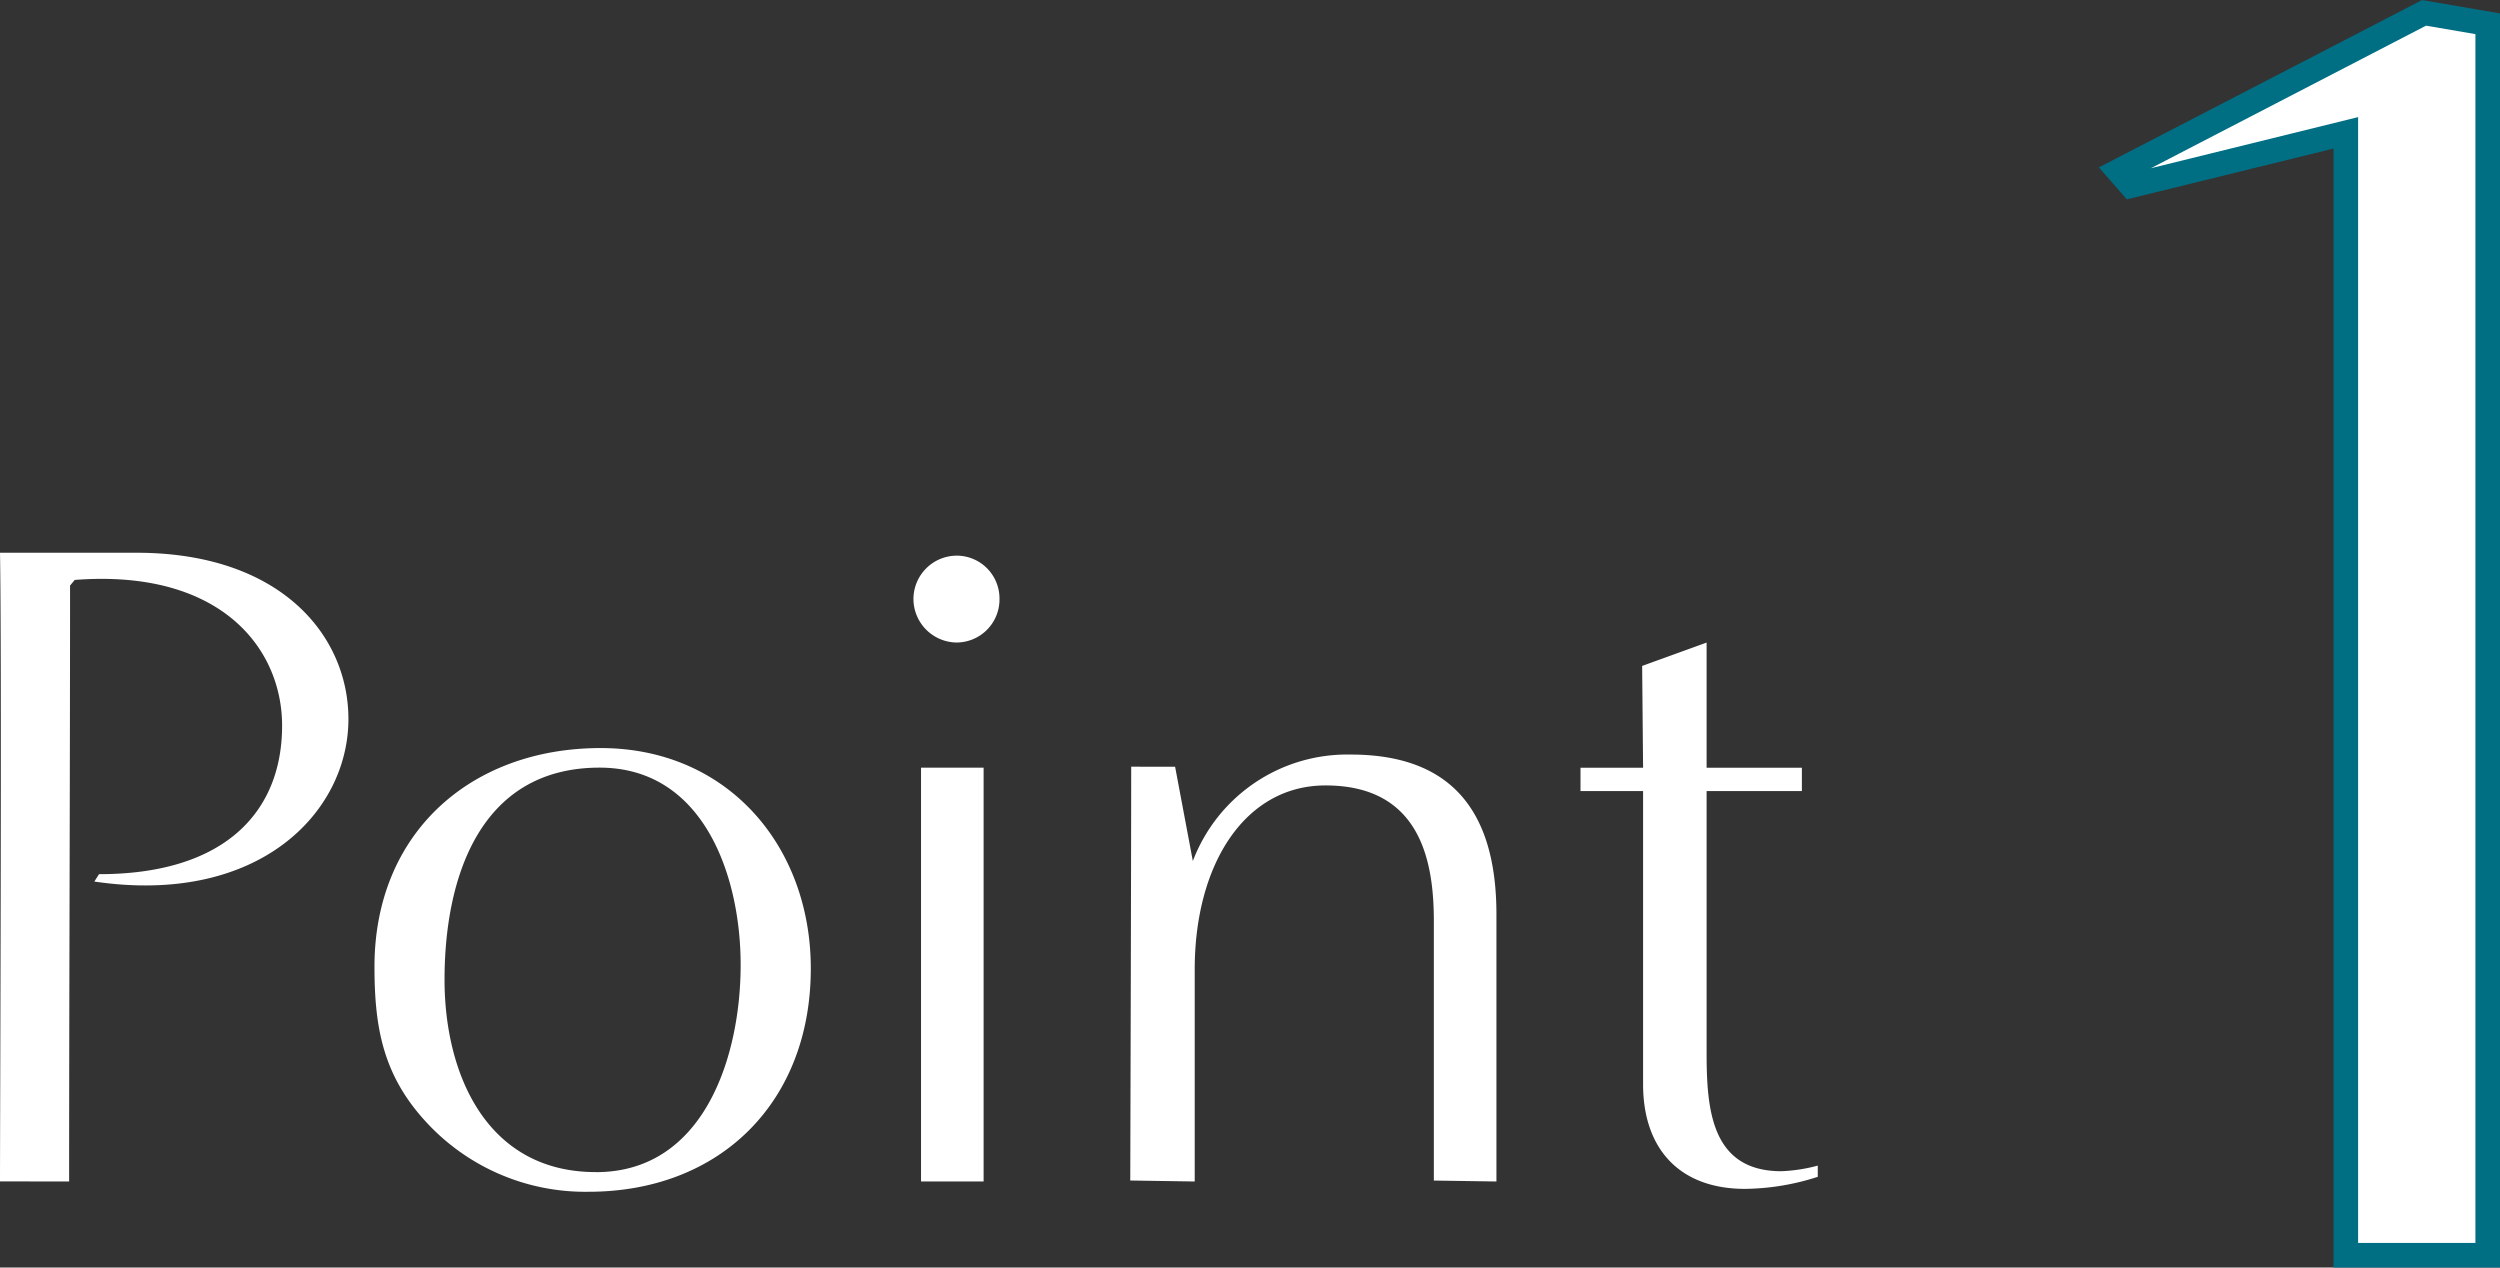
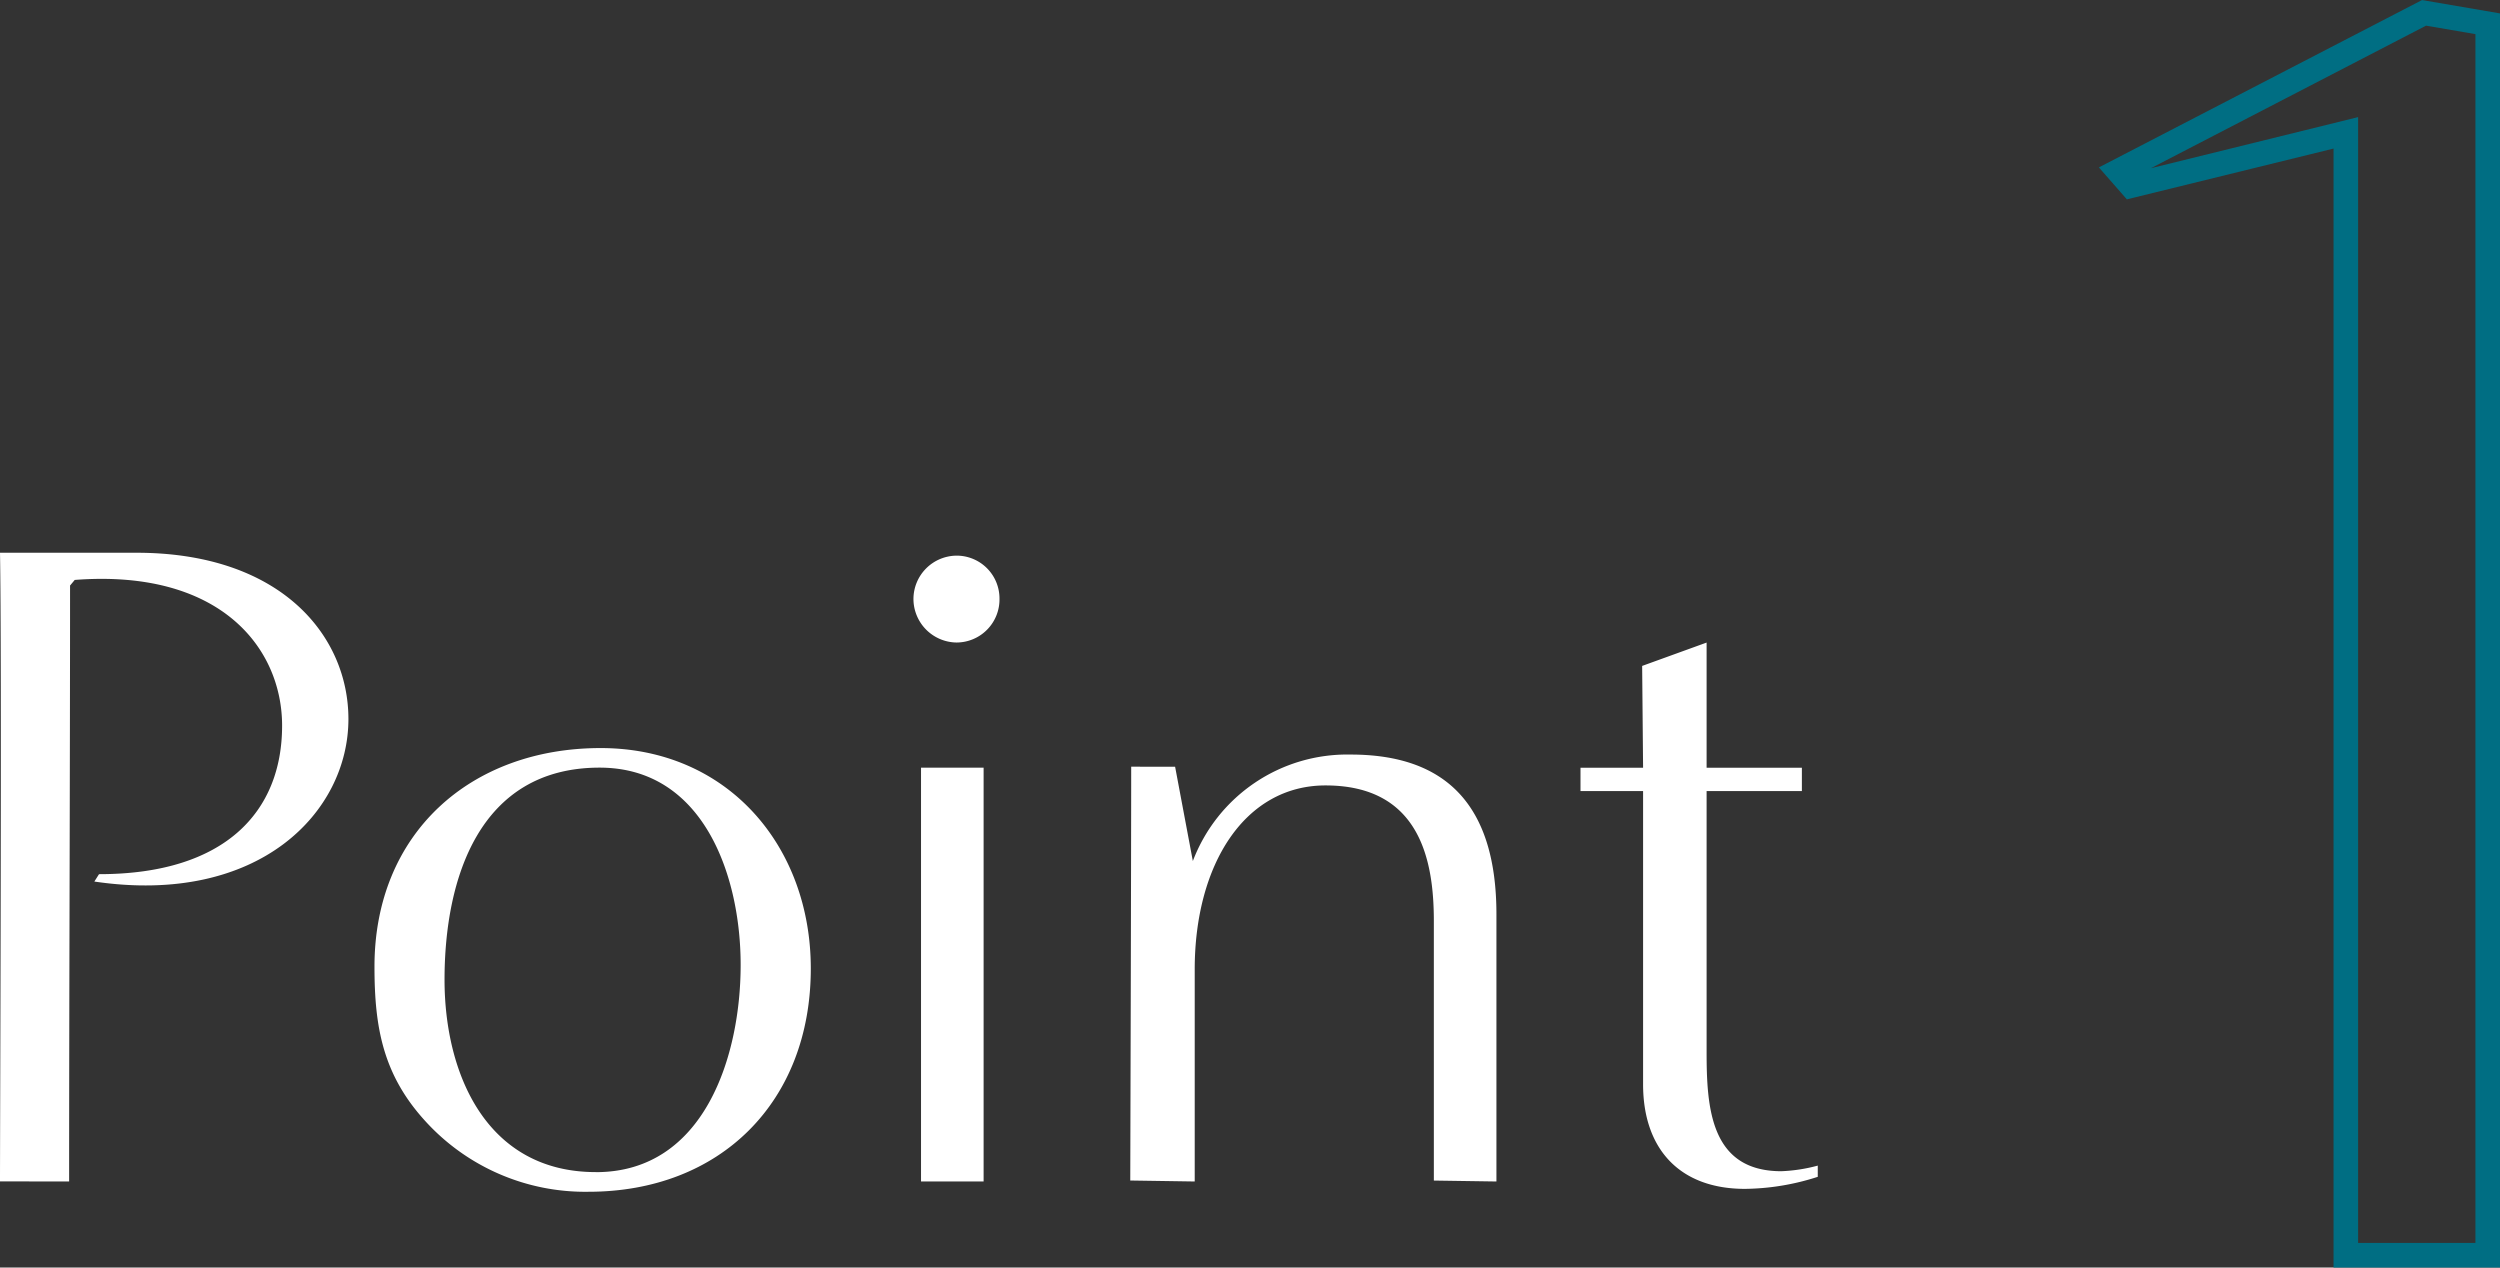
<svg xmlns="http://www.w3.org/2000/svg" width="101.702" height="51.563" viewBox="0 0 101.702 51.563">
  <rect x="0" y="0" width="101.702" height="51.563" fill="#333333" stroke="none" />
  <g transform="translate(153.459 -3588.664)">
-     <path d="M17.242,0V-50.1l-2.59-.444L2.22-44.1l.518.592,8.732-2.146V0Z" transform="translate(-69.499 3639.728)" fill="#fff" />
    <path d="M17.742.5H10.97V-45.02L2.562-42.954l-1.138-1.3,13.147-6.808,3.171.544ZM11.97-.5h4.772V-49.676l-2.009-.344-11.195,5.8L11.97-46.3Z" transform="translate(-69.499 3639.728)" fill="#006e83" />
    <path d="M5.852,0c0-7.3.038-16.948.038-24.244l.19-.228c5.928-.456,8.436,2.774,8.436,5.928,0,3.5-2.318,6.042-7.448,6.042l-.19.3c6.688.988,10.336-2.812,10.336-6.612,0-3.382-2.736-6.764-8.626-6.764H3.04c.076,3.952,0,23.332,0,25.574ZM26.98.418c5.358,0,9.044-3.648,9.044-9.082,0-4.978-3.382-8.968-8.55-8.968-5.282,0-9.2,3.458-9.2,8.892,0,2.47.342,4.408,2.09,6.308A8.79,8.79,0,0,0,26.98.418Zm.3-.8c-4.446,0-6.156-3.99-6.156-7.828,0-4.1,1.406-8.626,6.308-8.626,4.256,0,5.738,4.446,5.738,8.018C33.174-5.168,31.73-.38,27.284-.38ZM41.952-21.926A1.752,1.752,0,0,0,43.7-23.712a1.743,1.743,0,0,0-1.748-1.748A1.768,1.768,0,0,0,40.2-23.712,1.776,1.776,0,0,0,41.952-21.926ZM43.054,0V-16.834H40.508V0ZM63.916,0V-10.868c0-4.484-2.09-6.5-5.928-6.5a6.714,6.714,0,0,0-6.422,4.332l-.722-3.838H49.058c0,3.61-.038,16.834-.038,16.834L51.642,0V-8.626c0-4.294,2.052-7.486,5.32-7.486,3.838,0,4.408,3.04,4.408,5.51V-.038ZM76.988-.646a6.672,6.672,0,0,1-1.482.228c-2.888,0-3.04-2.584-3.04-4.864v-10.6h3.876v-.95H72.466v-5.092l-2.622.95.038,4.142H67.336v.95h2.546V-3.952C69.882-1.33,71.364.3,74.024.3A9.89,9.89,0,0,0,76.988-.19Z" transform="translate(-156.499 3636.728)" fill="#fff" />
  </g>
</svg>